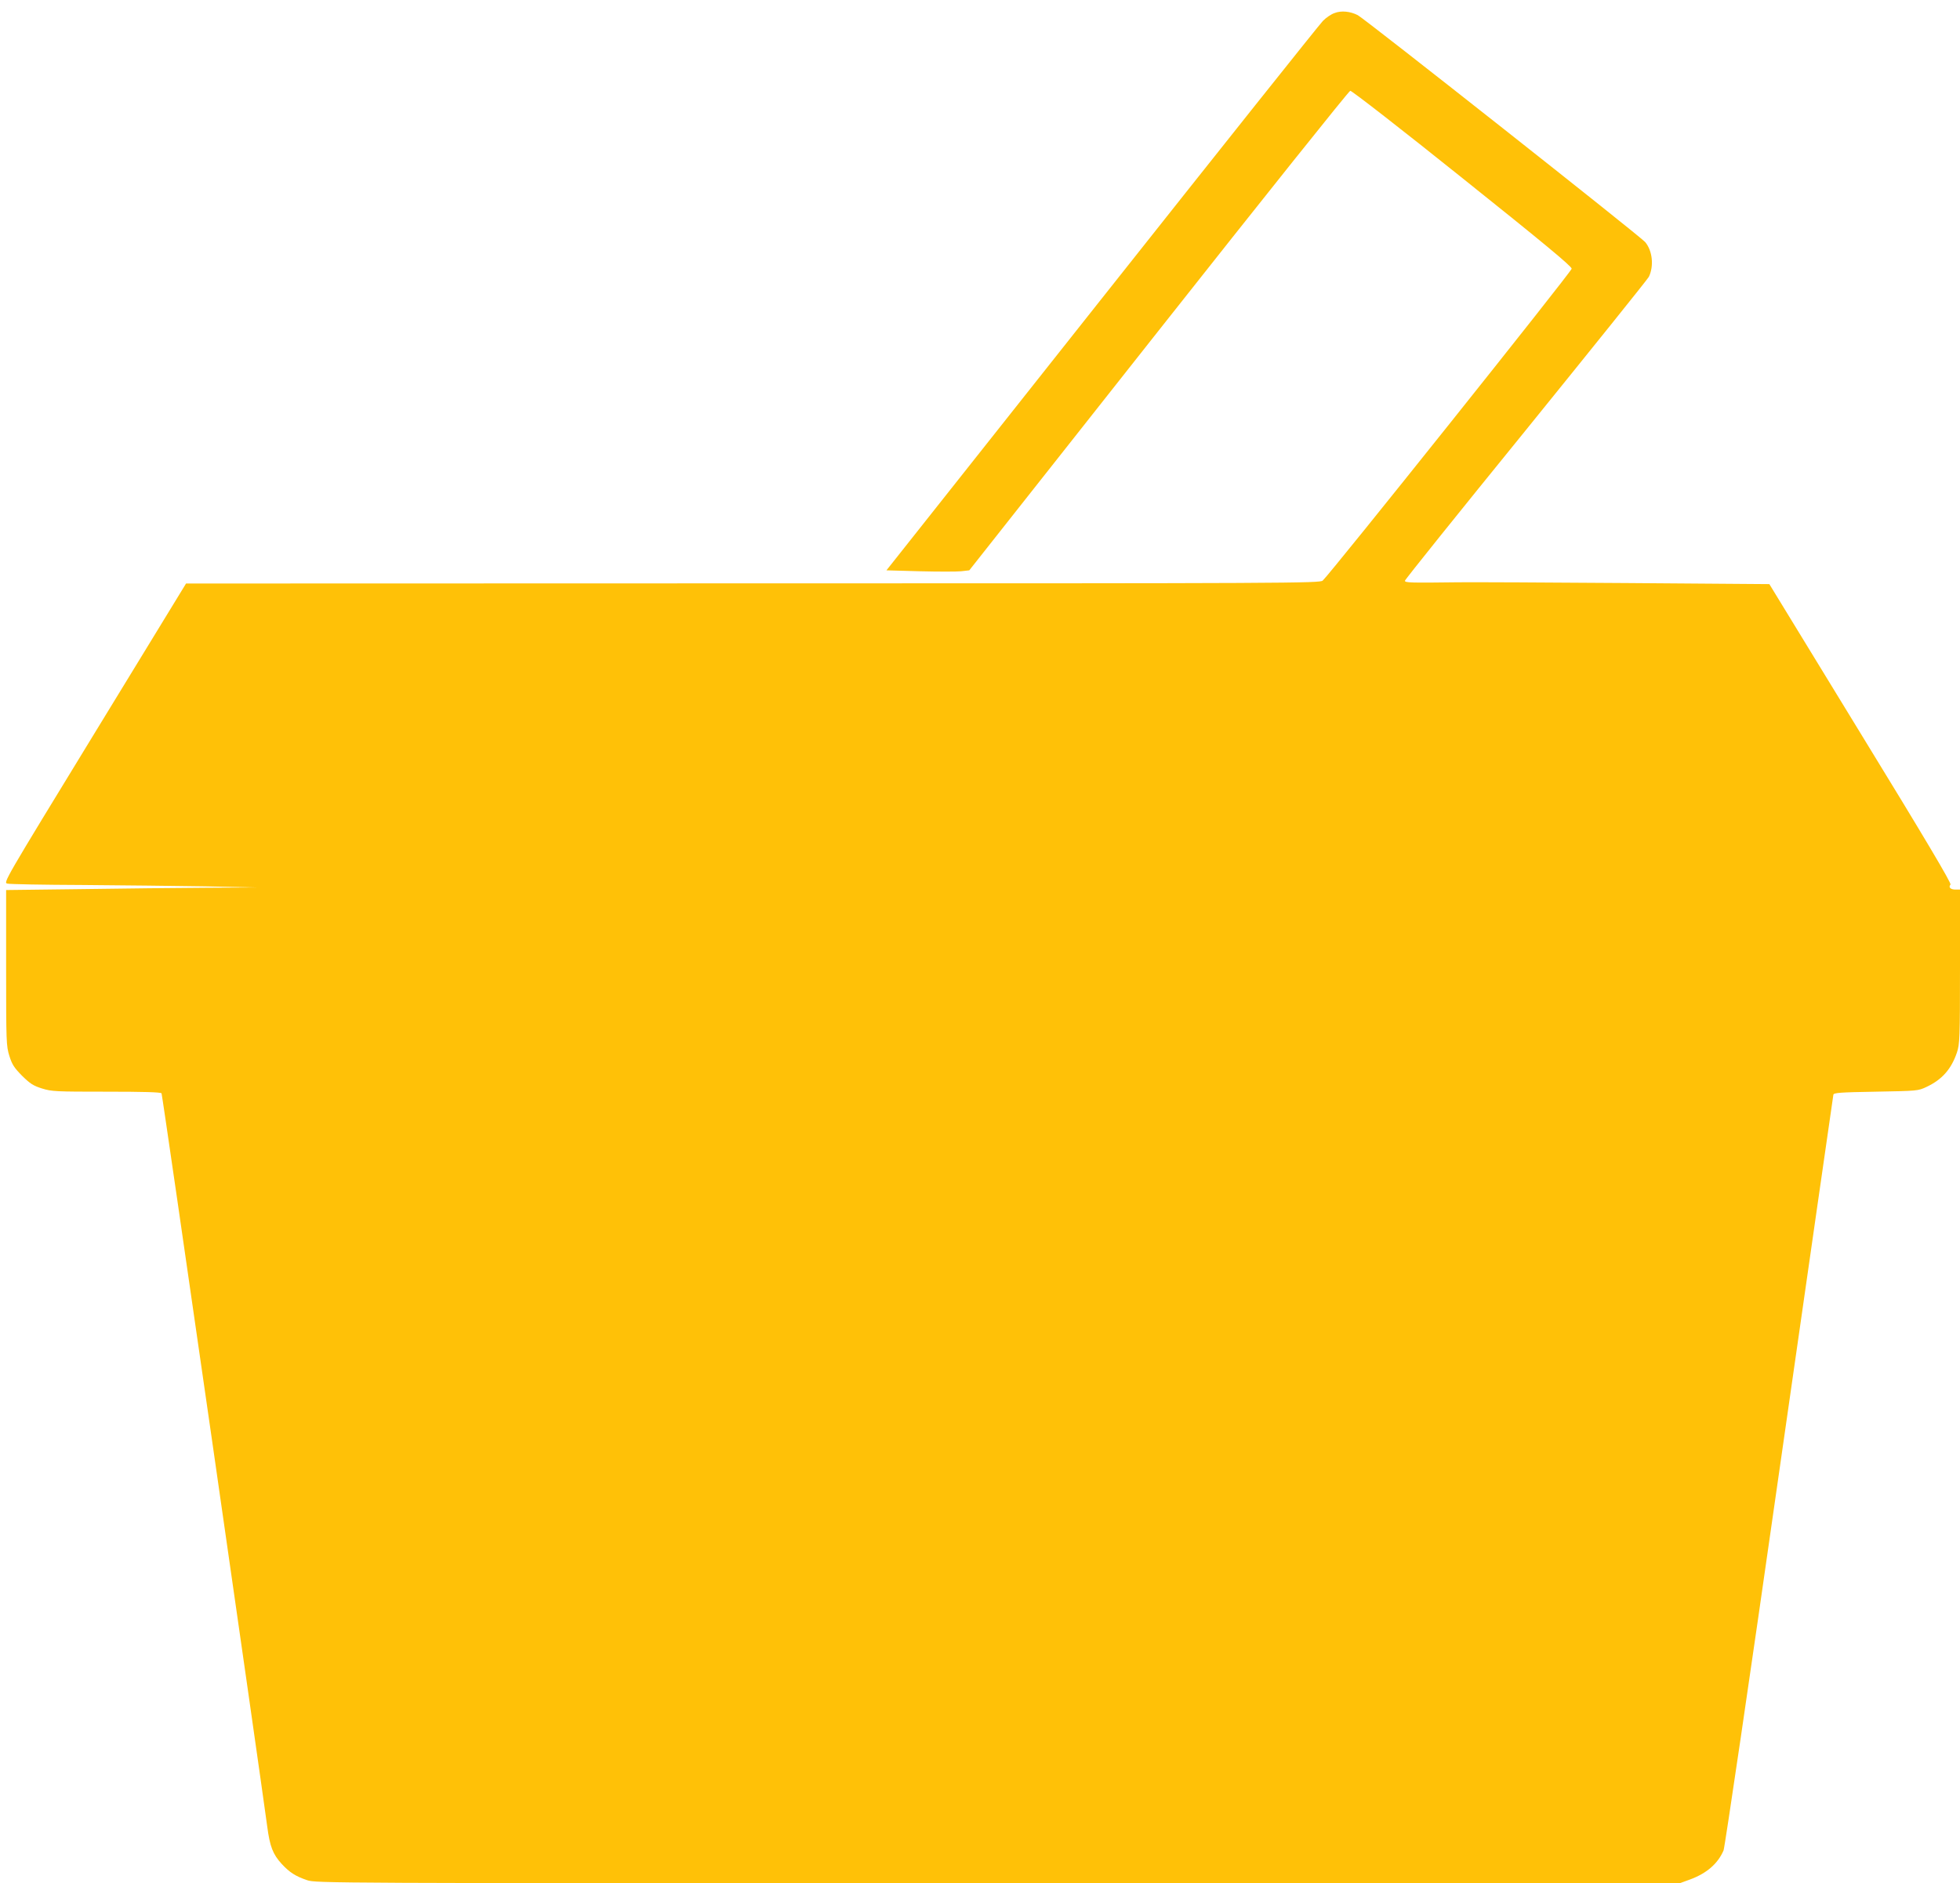
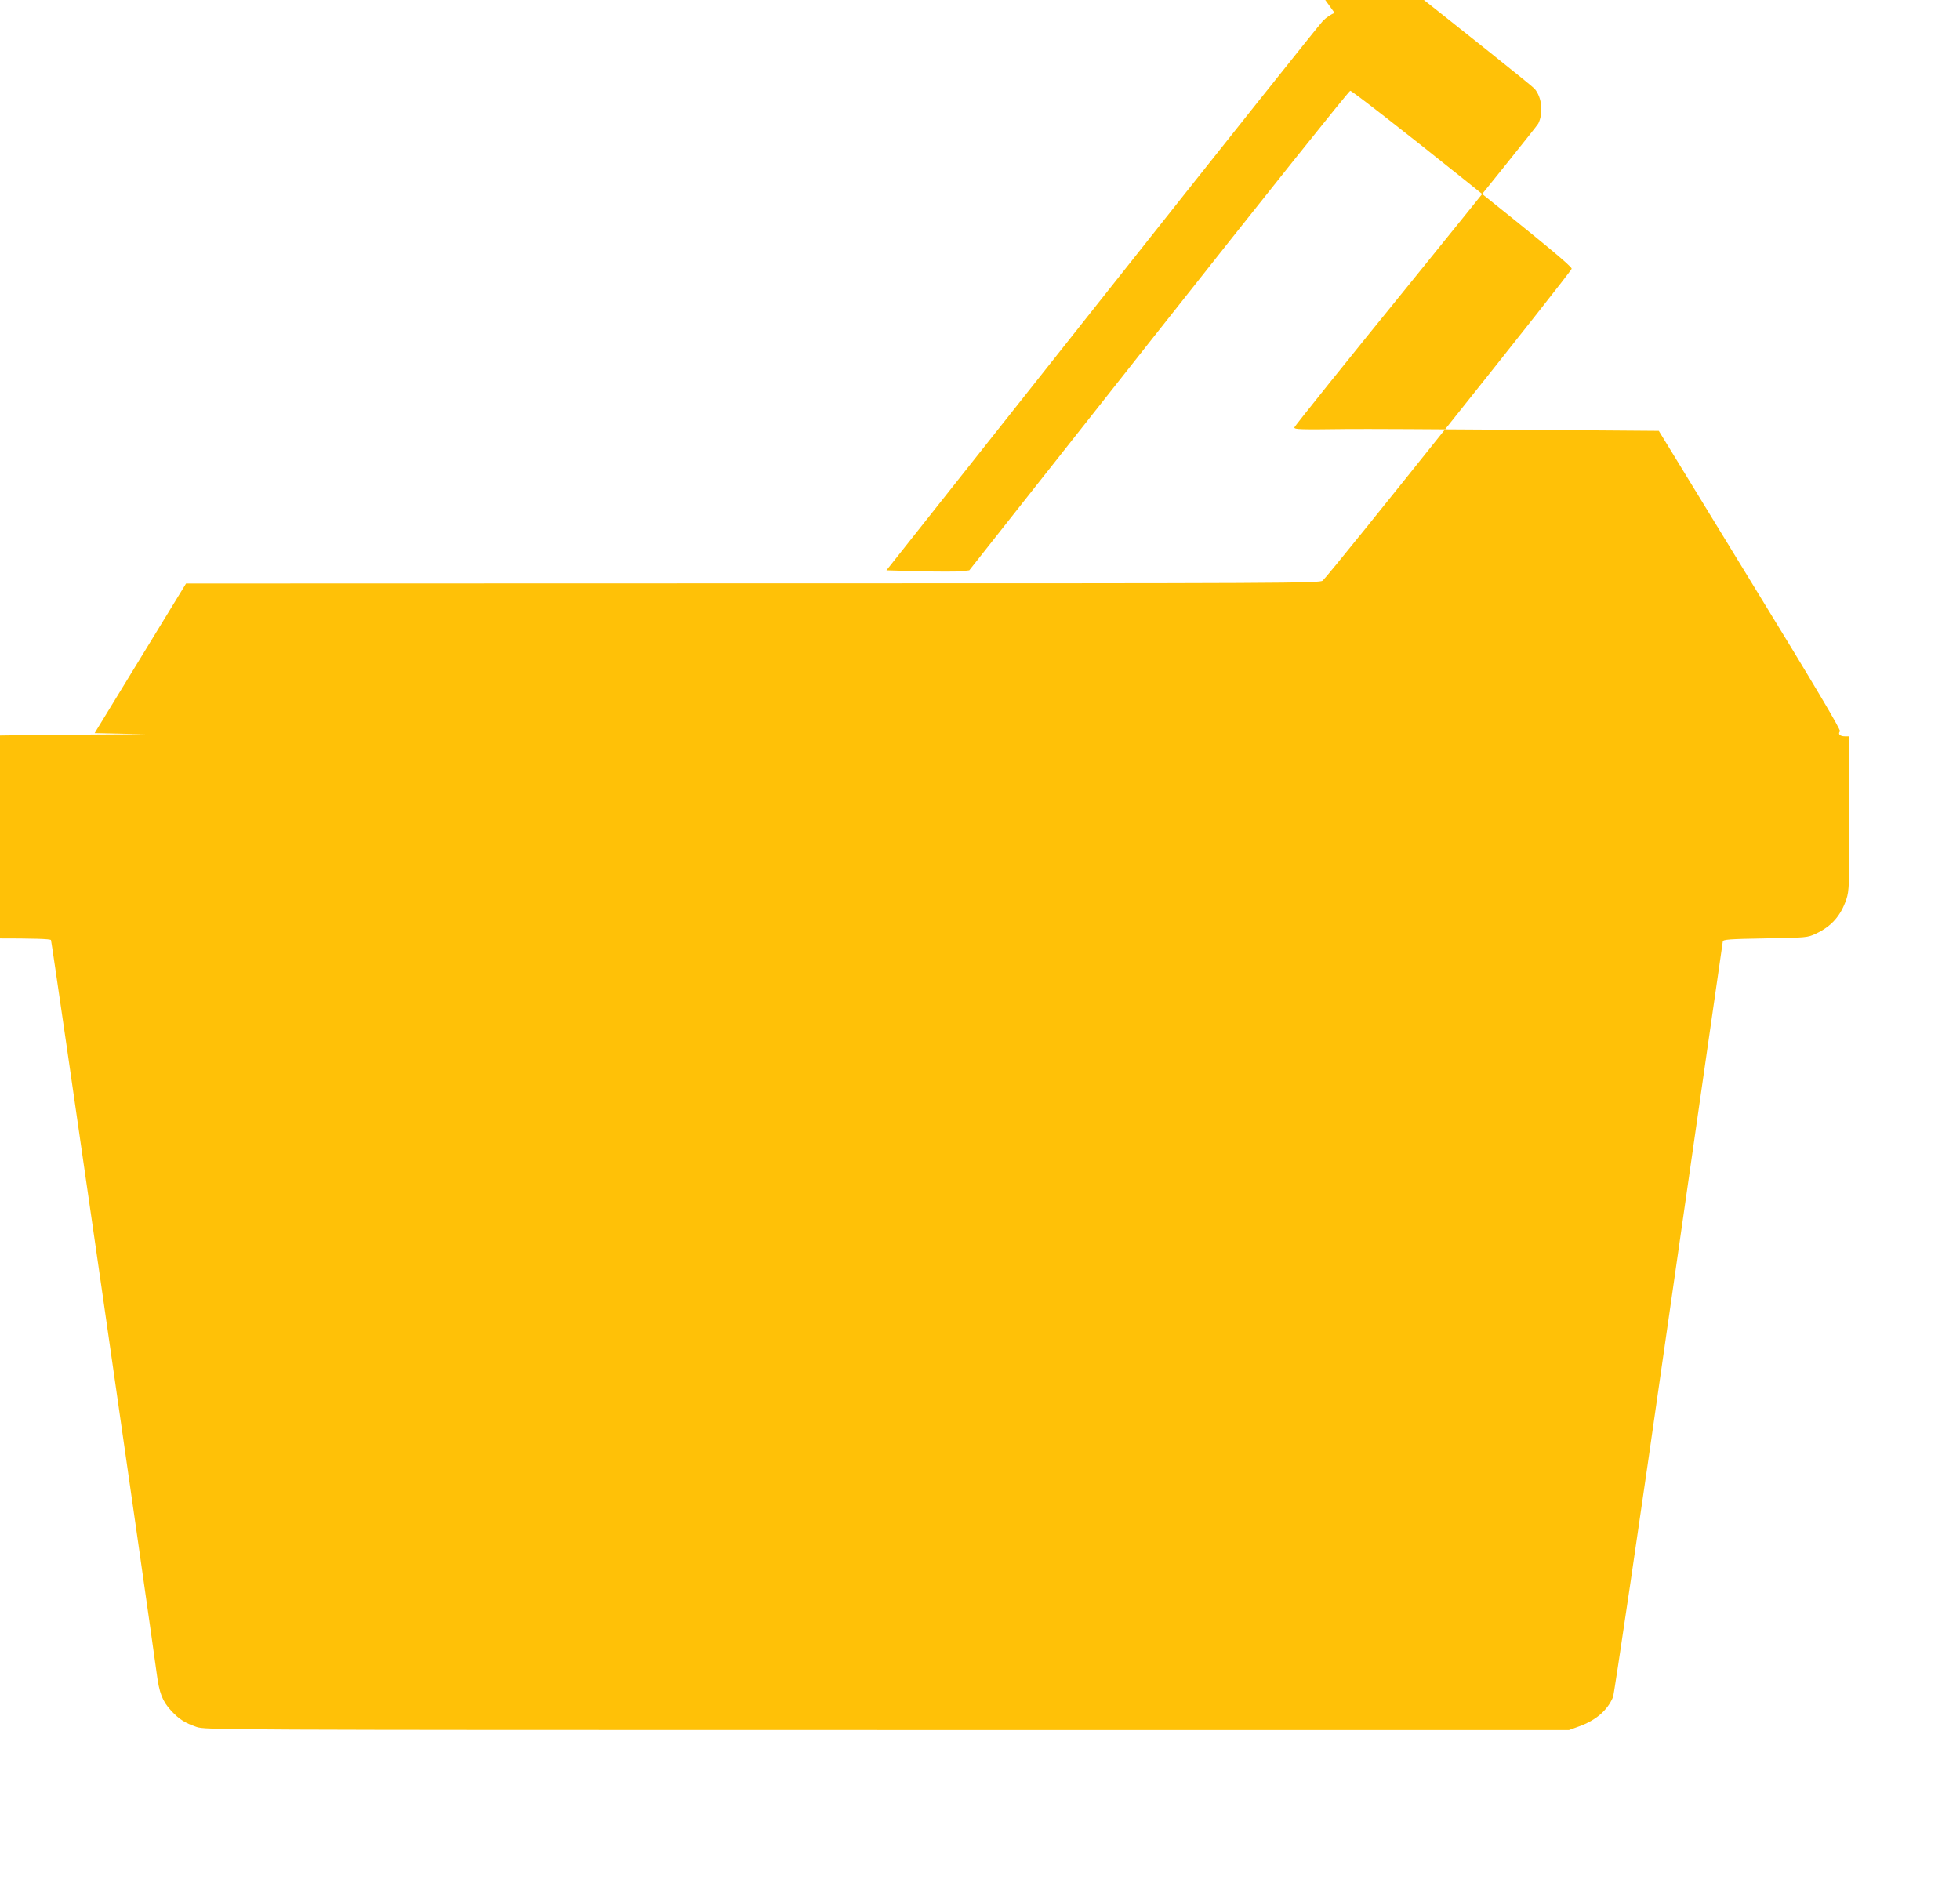
<svg xmlns="http://www.w3.org/2000/svg" version="1.0" width="1280pt" height="1230pt" viewBox="0 0 1280 1230" preserveAspectRatio="xMidYMid meet">
  <g transform="translate(0,1230) scale(0.1,-0.1)" fill="#ffc107" stroke="none">
-     <path d="M8716 12215 c-22 -7 -57 -31 -77 -52 -21 -21 -671 -837 -1444 -1813 l-1406 -1775 218 -6 c120 -3 242 -3 270 0 l53 6 1236 1565 c680 861 1243 1566 1252 1567 10 1 339 -255 732 -570 528 -422 715 -577 714 -592 0 -18 -1579 -1996 -1626 -2037 -19 -17 -211 -18 -3722 -18 l-3701 -1 -597 -977 c-592 -969 -597 -977 -570 -983 15 -4 236 -8 492 -9 256 -2 616 -6 800 -9 l335 -7 -330 -2 c-181 -1 -549 -5 -817 -9 l-488 -6 0 -508 c0 -487 1 -510 21 -575 18 -57 31 -77 83 -130 53 -52 73 -65 130 -83 64 -20 91 -21 421 -21 242 0 356 -3 360 -11 6 -9 640 -4416 690 -4787 17 -131 37 -183 95 -246 52 -56 90 -80 166 -106 58 -19 117 -20 4511 -20 l4452 0 66 24 c110 40 184 104 221 191 8 21 168 1104 364 2478 193 1343 351 2449 353 2457 2 13 43 16 277 20 271 5 276 5 331 31 102 48 162 116 199 225 18 55 20 89 20 562 l0 502 -29 0 c-33 0 -48 15 -33 33 7 8 -164 297 -587 987 l-596 975 -930 7 c-512 4 -1006 6 -1100 5 -316 -4 -350 -3 -350 10 0 7 355 449 789 983 433 535 795 985 804 1002 34 70 24 170 -24 227 -31 37 -1832 1459 -1877 1482 -49 25 -107 31 -151 14z" />
+     <path d="M8716 12215 c-22 -7 -57 -31 -77 -52 -21 -21 -671 -837 -1444 -1813 l-1406 -1775 218 -6 c120 -3 242 -3 270 0 l53 6 1236 1565 c680 861 1243 1566 1252 1567 10 1 339 -255 732 -570 528 -422 715 -577 714 -592 0 -18 -1579 -1996 -1626 -2037 -19 -17 -211 -18 -3722 -18 l-3701 -1 -597 -977 l335 -7 -330 -2 c-181 -1 -549 -5 -817 -9 l-488 -6 0 -508 c0 -487 1 -510 21 -575 18 -57 31 -77 83 -130 53 -52 73 -65 130 -83 64 -20 91 -21 421 -21 242 0 356 -3 360 -11 6 -9 640 -4416 690 -4787 17 -131 37 -183 95 -246 52 -56 90 -80 166 -106 58 -19 117 -20 4511 -20 l4452 0 66 24 c110 40 184 104 221 191 8 21 168 1104 364 2478 193 1343 351 2449 353 2457 2 13 43 16 277 20 271 5 276 5 331 31 102 48 162 116 199 225 18 55 20 89 20 562 l0 502 -29 0 c-33 0 -48 15 -33 33 7 8 -164 297 -587 987 l-596 975 -930 7 c-512 4 -1006 6 -1100 5 -316 -4 -350 -3 -350 10 0 7 355 449 789 983 433 535 795 985 804 1002 34 70 24 170 -24 227 -31 37 -1832 1459 -1877 1482 -49 25 -107 31 -151 14z" />
  </g>
</svg>